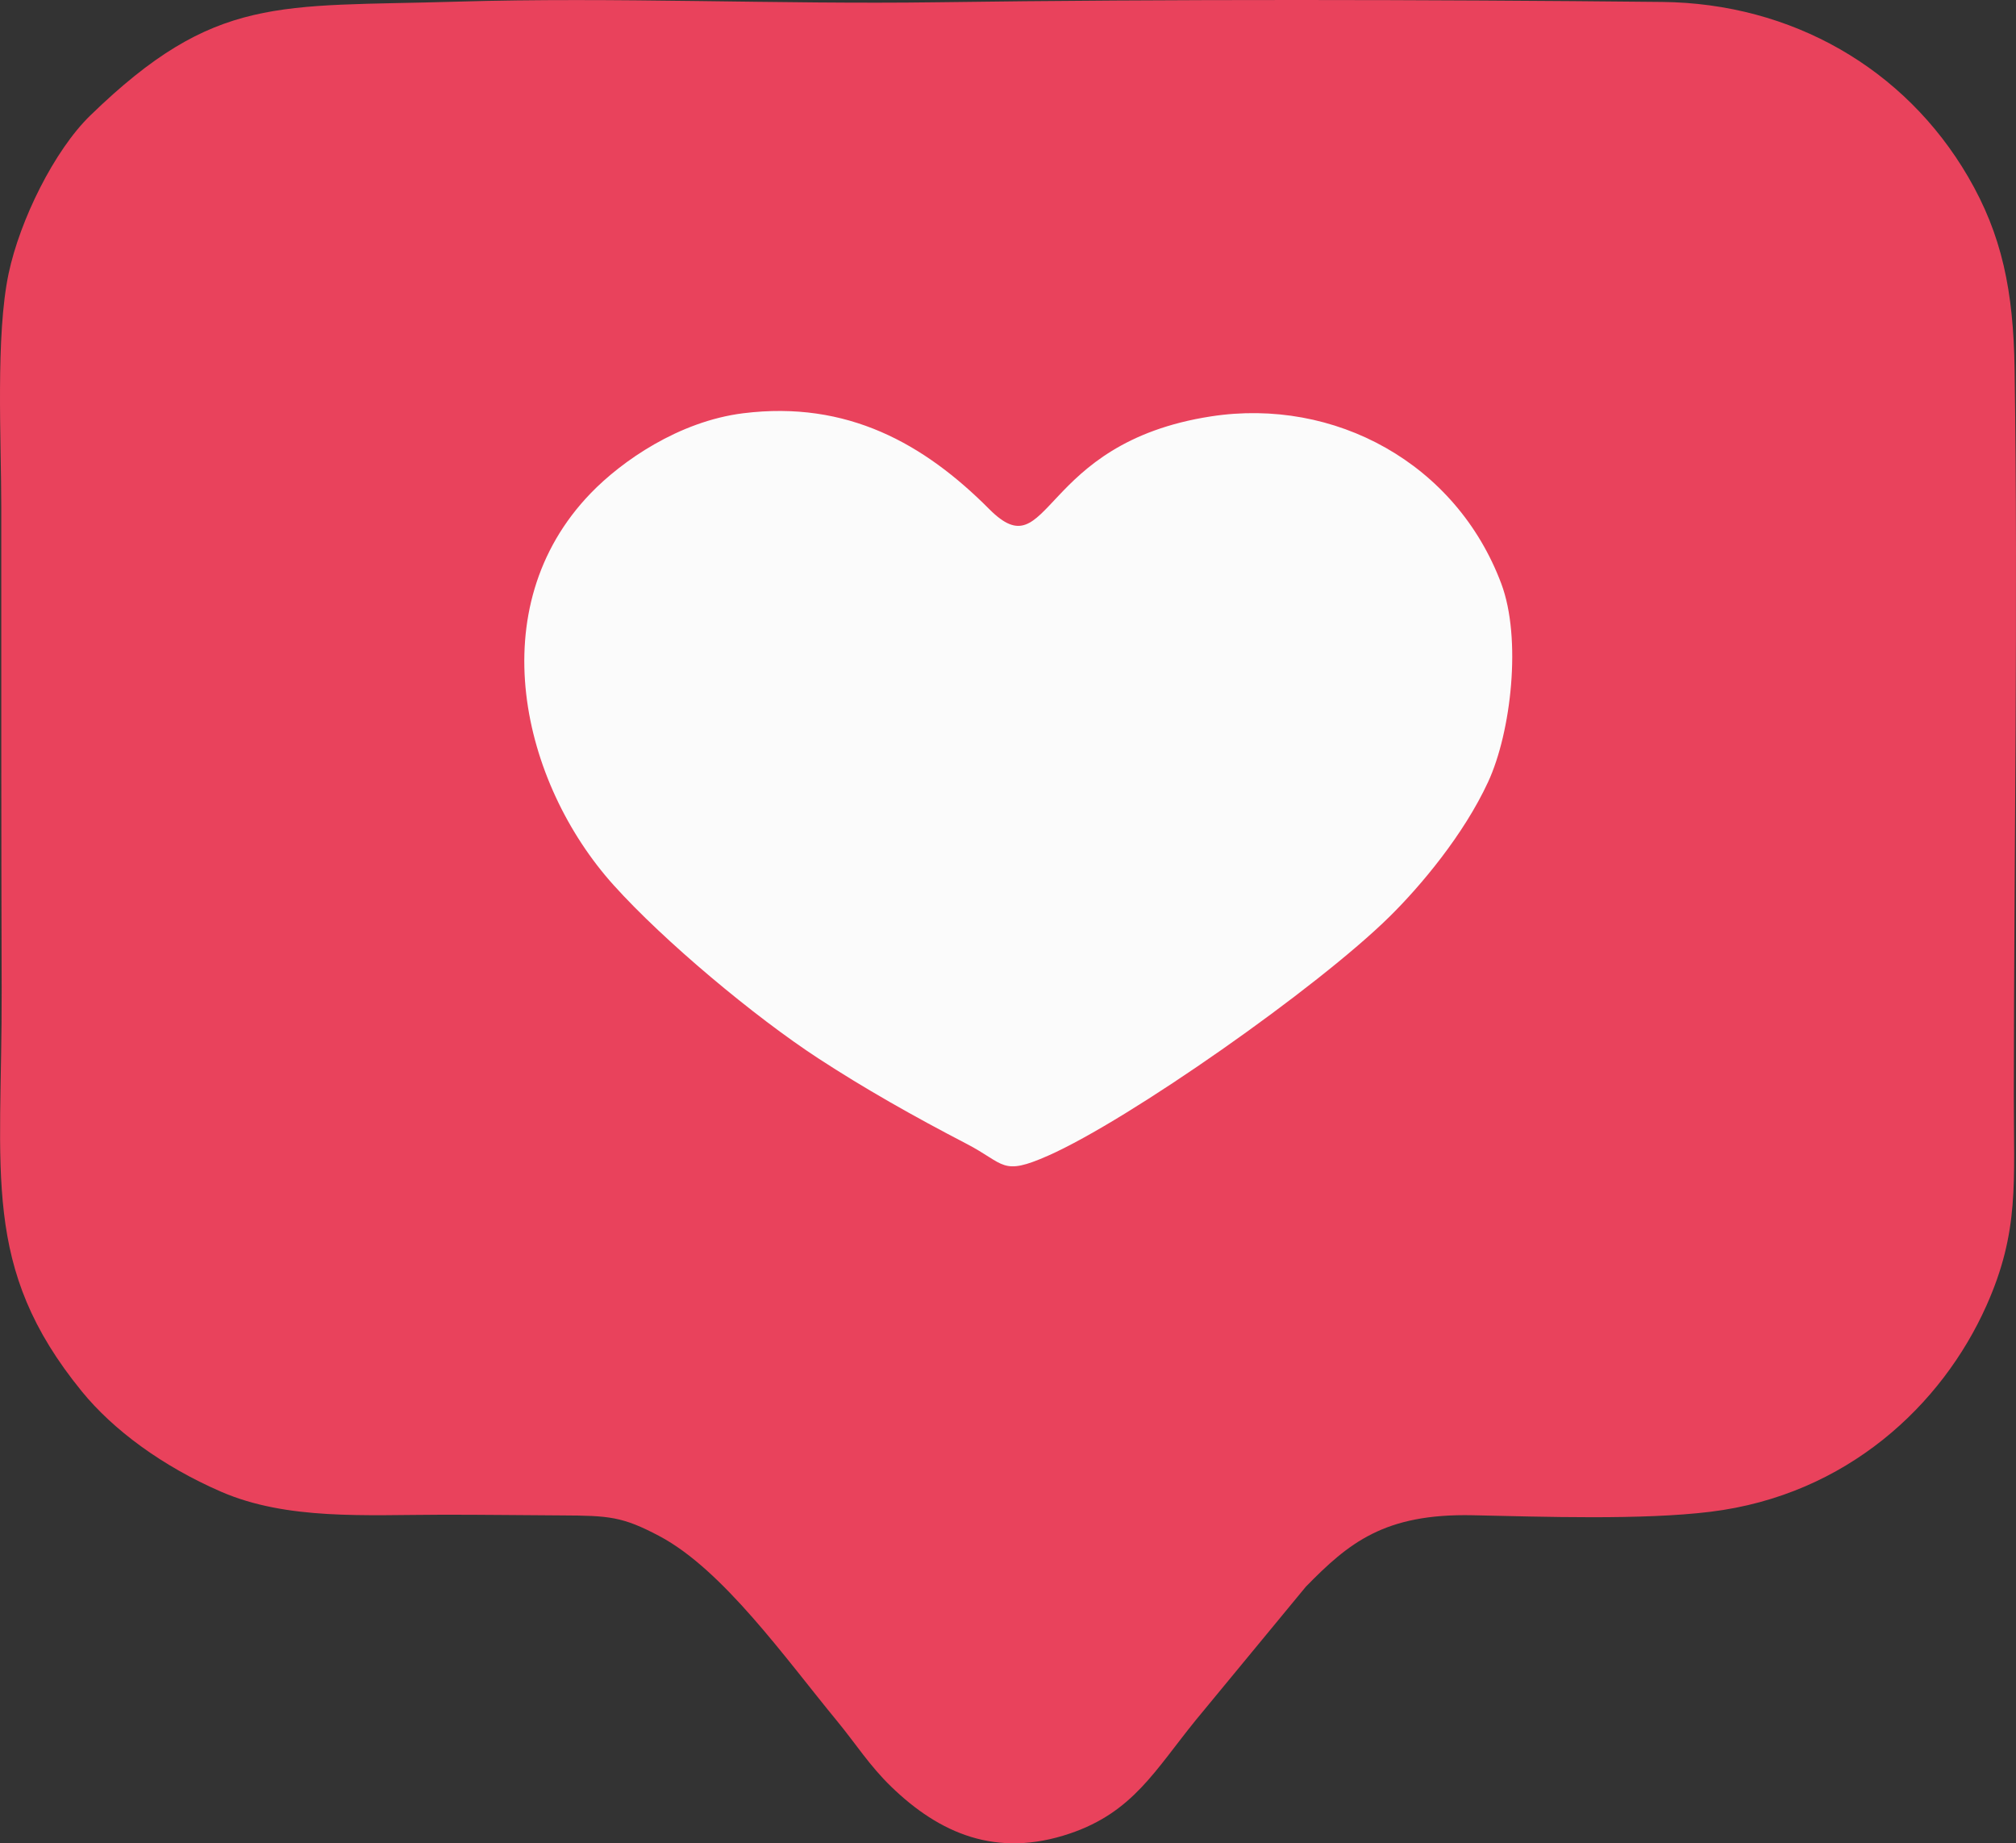
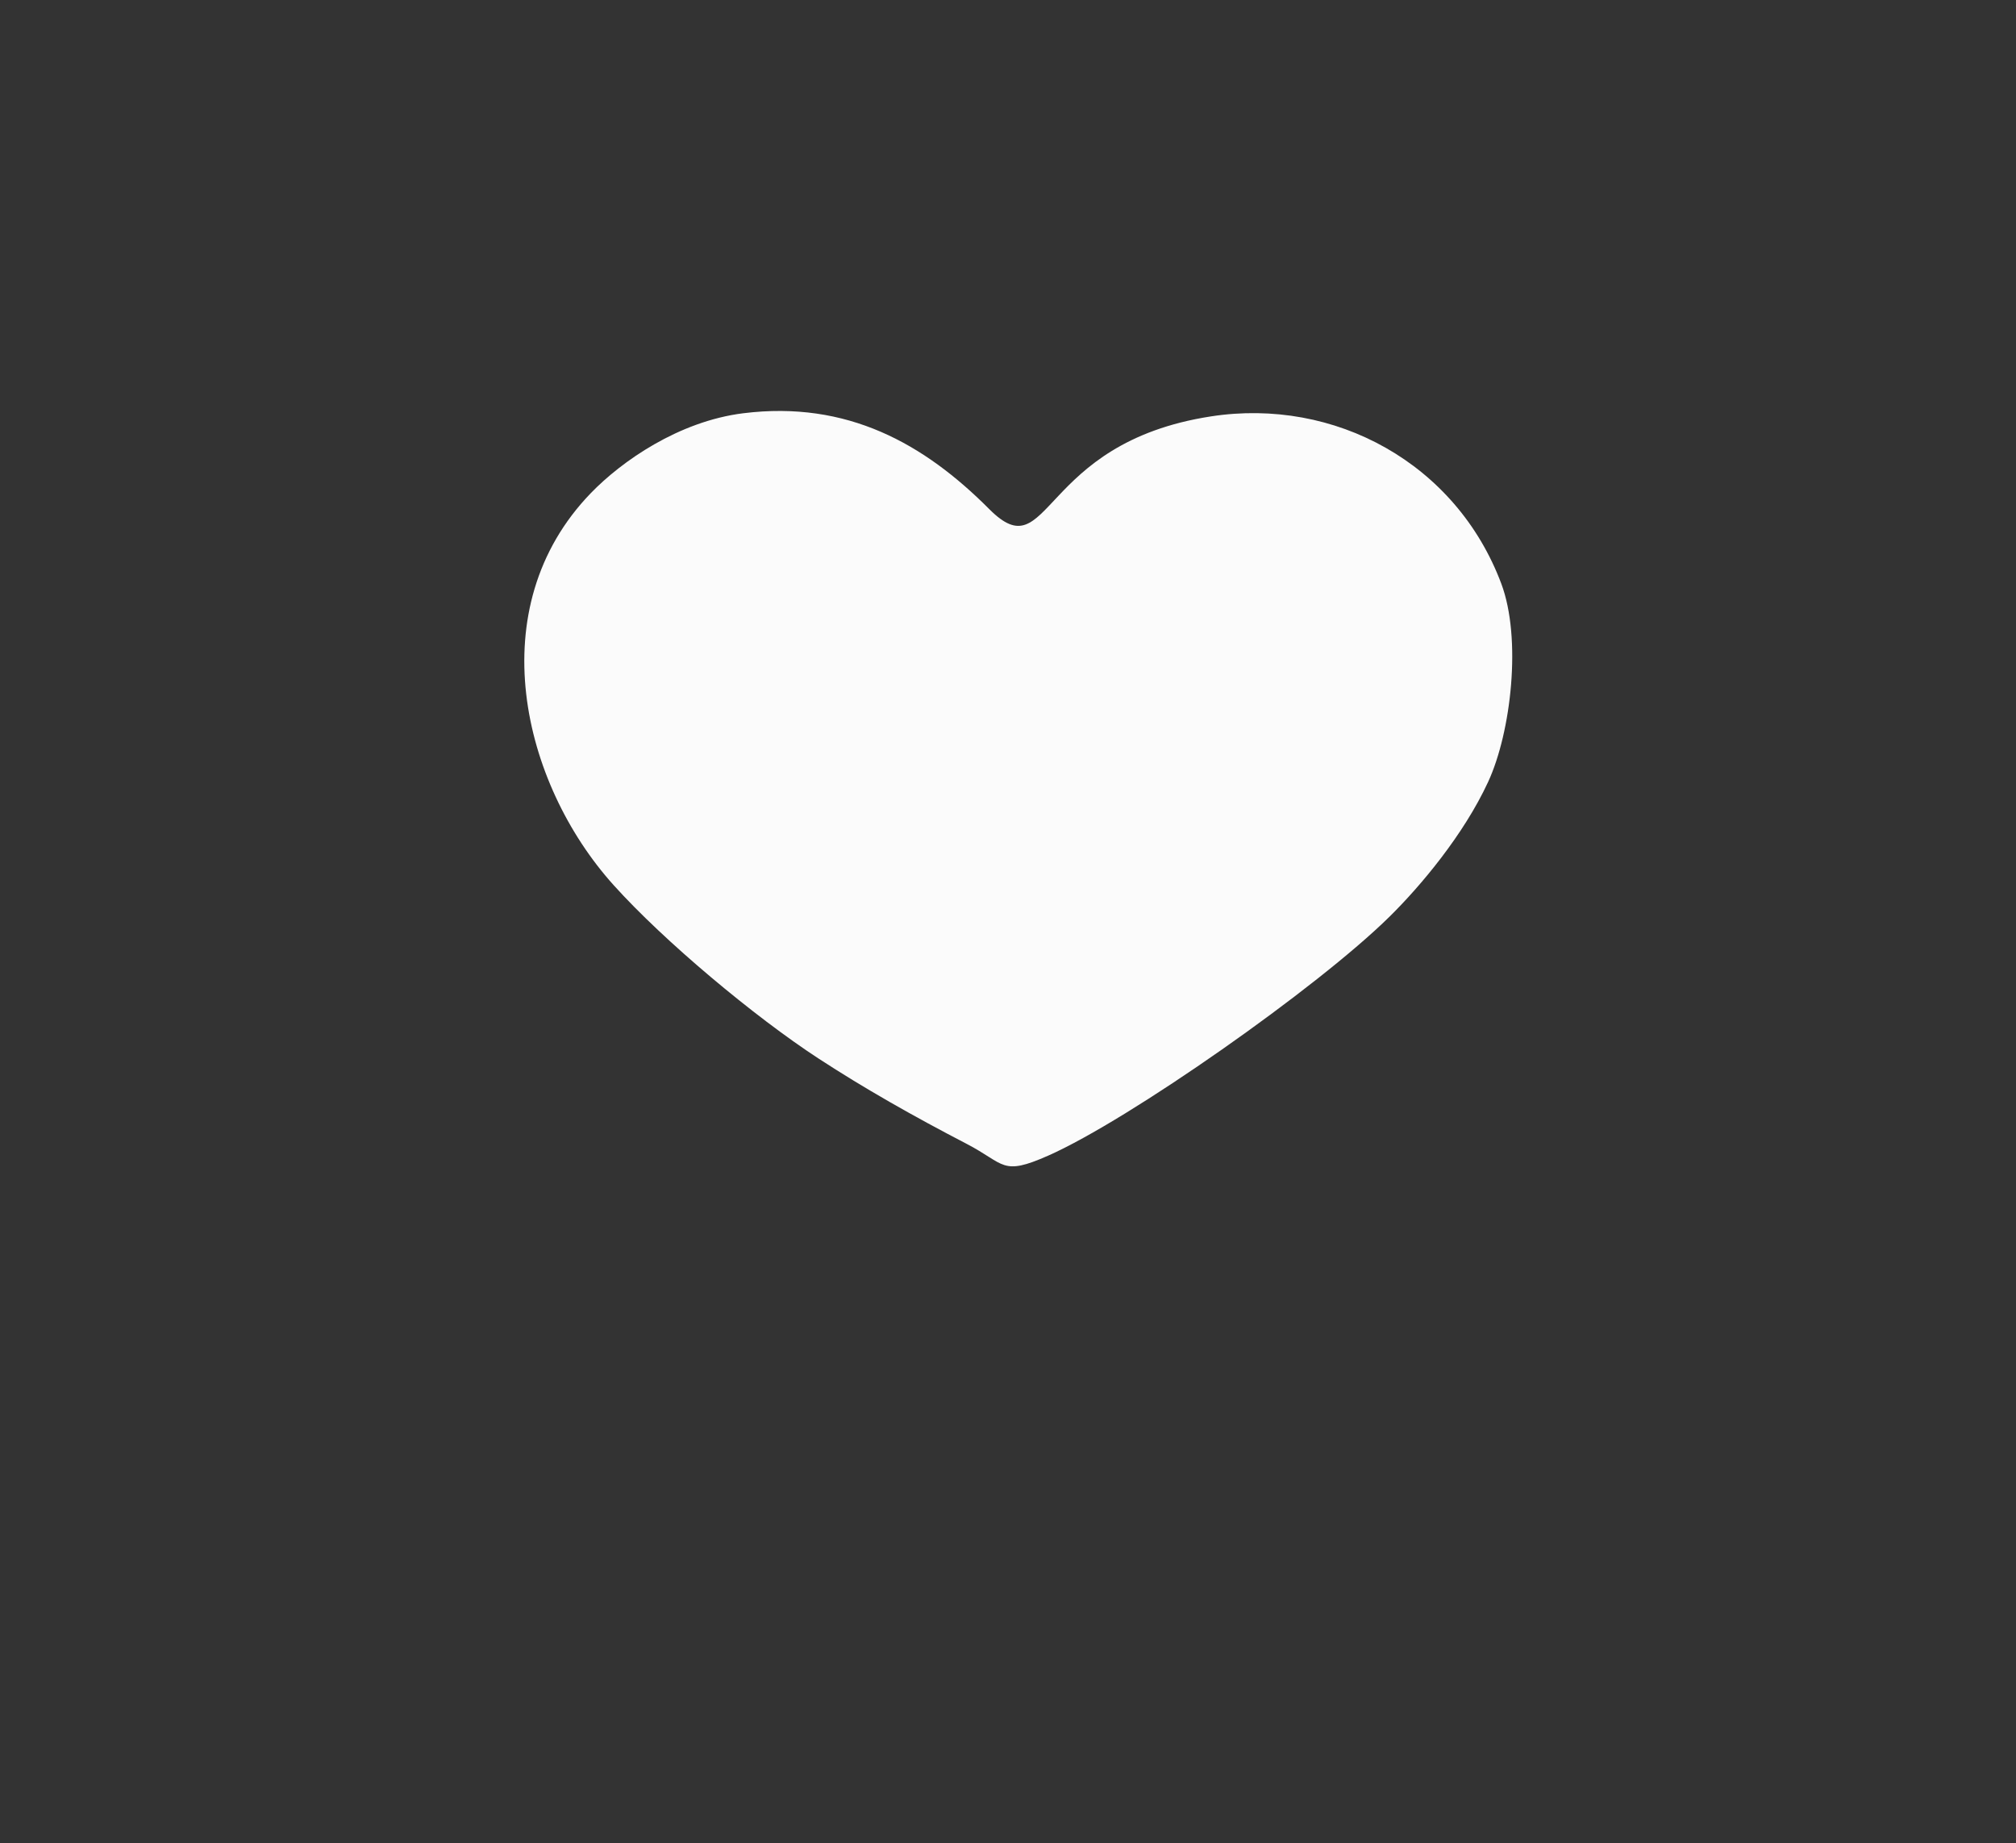
<svg xmlns="http://www.w3.org/2000/svg" xml:space="preserve" style="shape-rendering:geometricPrecision; text-rendering:geometricPrecision; image-rendering:optimizeQuality; fill-rule:evenodd; clip-rule:evenodd" viewBox="13959.47 12713.32 3147.54 2877.35">
  <rect x="13959.47" y="12713.32" width="3147.54" height="2877.35" fill="#333333" stroke="none" />
  <defs>
    <style type="text/css"> .fil0 {fill:#E9425C} .fil1 {fill:#FBFBFB} </style>
  </defs>
  <g id="Camada_x0020_1">
    <g id="_3046877499632">
-       <path class="fil0" d="M14672.73 12715.91c-279.34,8.34 -377.36,-11.57 -572.34,177.71 -56.22,54.57 -109.82,163.27 -127.46,246.67 -20.52,97.02 -11.47,260.26 -11.47,366.1 0,251.03 -0.15,502.11 0.6,753.13 0.85,286.45 -32.92,431.81 125.25,625.86 48.63,59.67 125.26,116.55 217.55,156.55 102.79,44.54 225.69,36.03 344.39,35.82 62.41,-0.1 124.69,0.78 187.07,1.08 74.07,0.35 94.89,1.68 152.56,32.23 99.37,52.62 196.82,190.81 277.45,288.68 29.52,35.83 50.54,69.58 84.52,102.47 75.29,72.9 164.42,112.14 279.32,73.05 98.3,-33.44 132.31,-98.26 196.72,-177.49l171.32 -207.61c66.78,-68.21 122.4,-114.55 260.67,-111.59 110.01,2.36 264.33,7.65 370.97,-5.41 213.37,-26.13 361.88,-167.14 430.92,-321.62 51.91,-116.12 42.67,-192.62 42.8,-329.58 0.37,-370.72 6.67,-767.46 1.25,-1132.16 -1.82,-122.5 -19.72,-209.91 -72.7,-300.69 -98.68,-169.08 -275.25,-270.67 -477.69,-272.75 -364.56,-3.75 -771.24,-4.51 -1132.36,0.51 -248.94,3.45 -501.81,-8.36 -749.34,-0.96z" />
      <path class="fil1" d="M15119.89 13358.39c-100.73,12.55 -189.83,74.88 -237.99,124.67 -173.19,179.11 -107.73,452.66 35.5,611.78 79.03,87.81 220,205.53 319.82,270.66 71.22,46.47 147.99,90.03 231.23,133.21 60.72,31.49 54.24,50.94 127.64,18.48 126.01,-55.74 419.98,-261.81 532.77,-372.94 48.84,-48.12 115.78,-127.89 153.92,-210.24 36.21,-78.2 52.66,-224.31 20.6,-309.7 -70.52,-187.83 -260.02,-290.82 -453.21,-261.03 -270.48,41.7 -249.9,241.44 -346.13,144.8 -101.55,-101.97 -221.6,-169.94 -384.15,-149.69z" />
    </g>
  </g>
</svg>